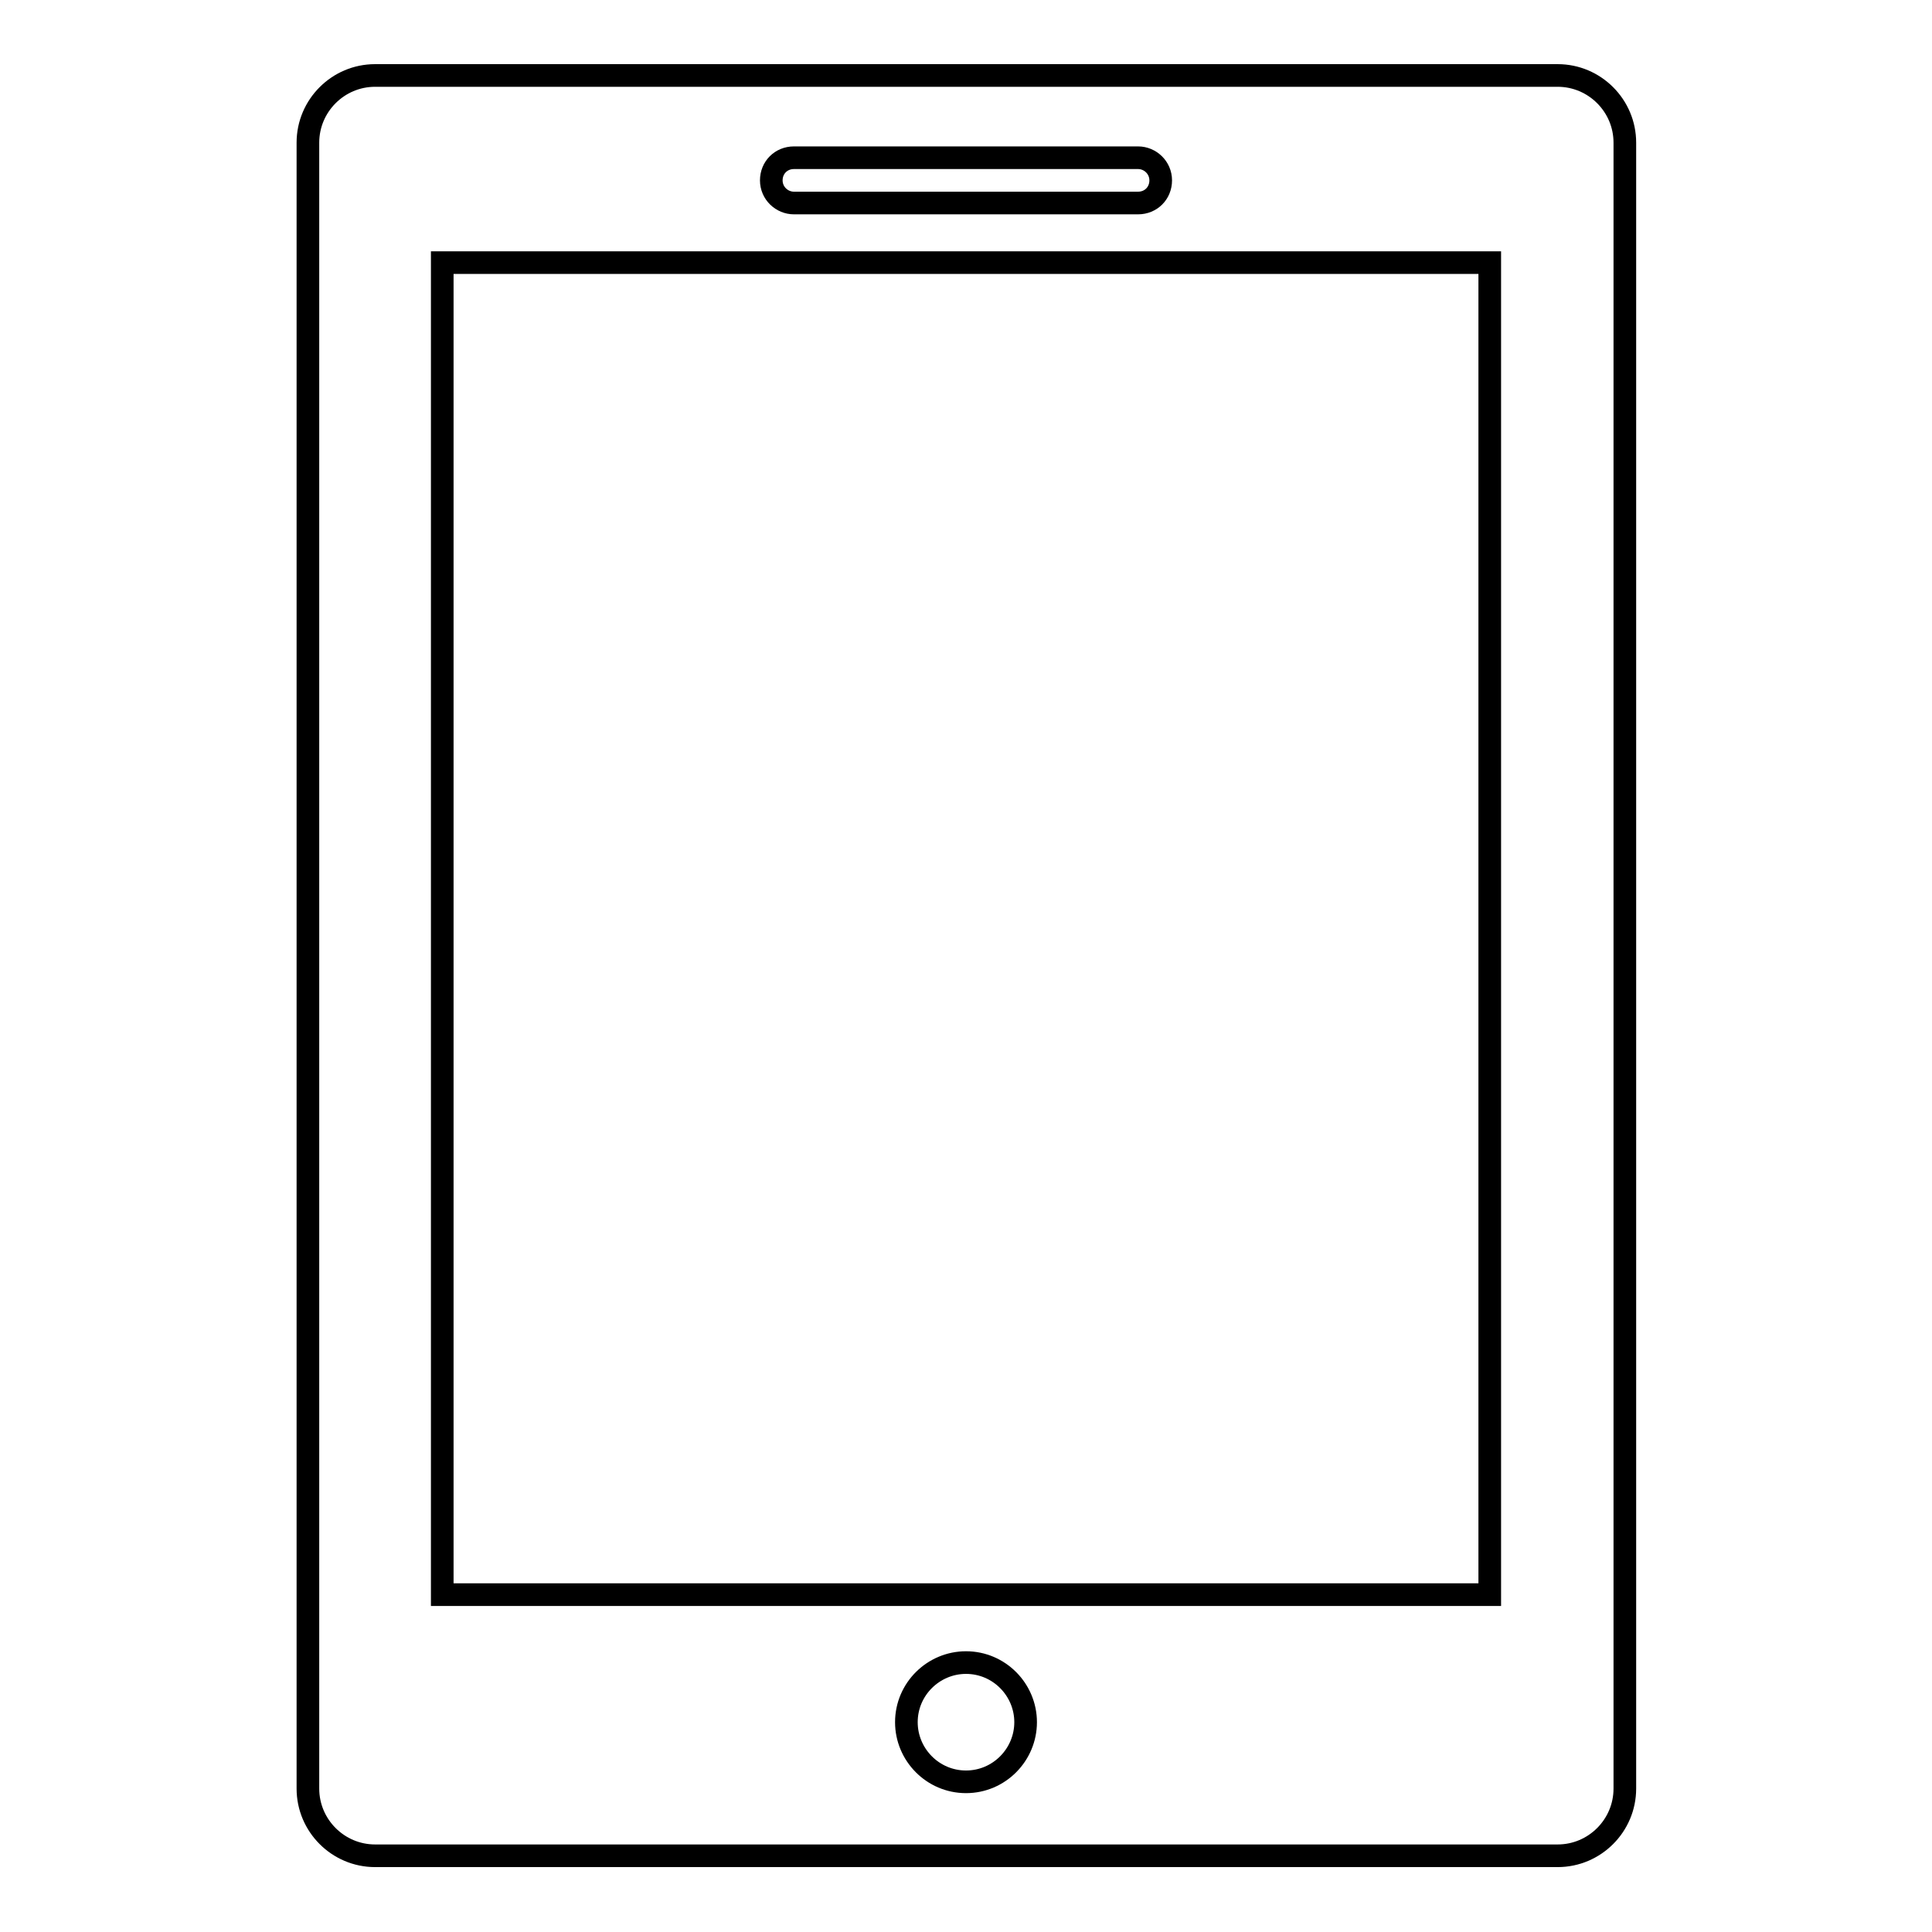
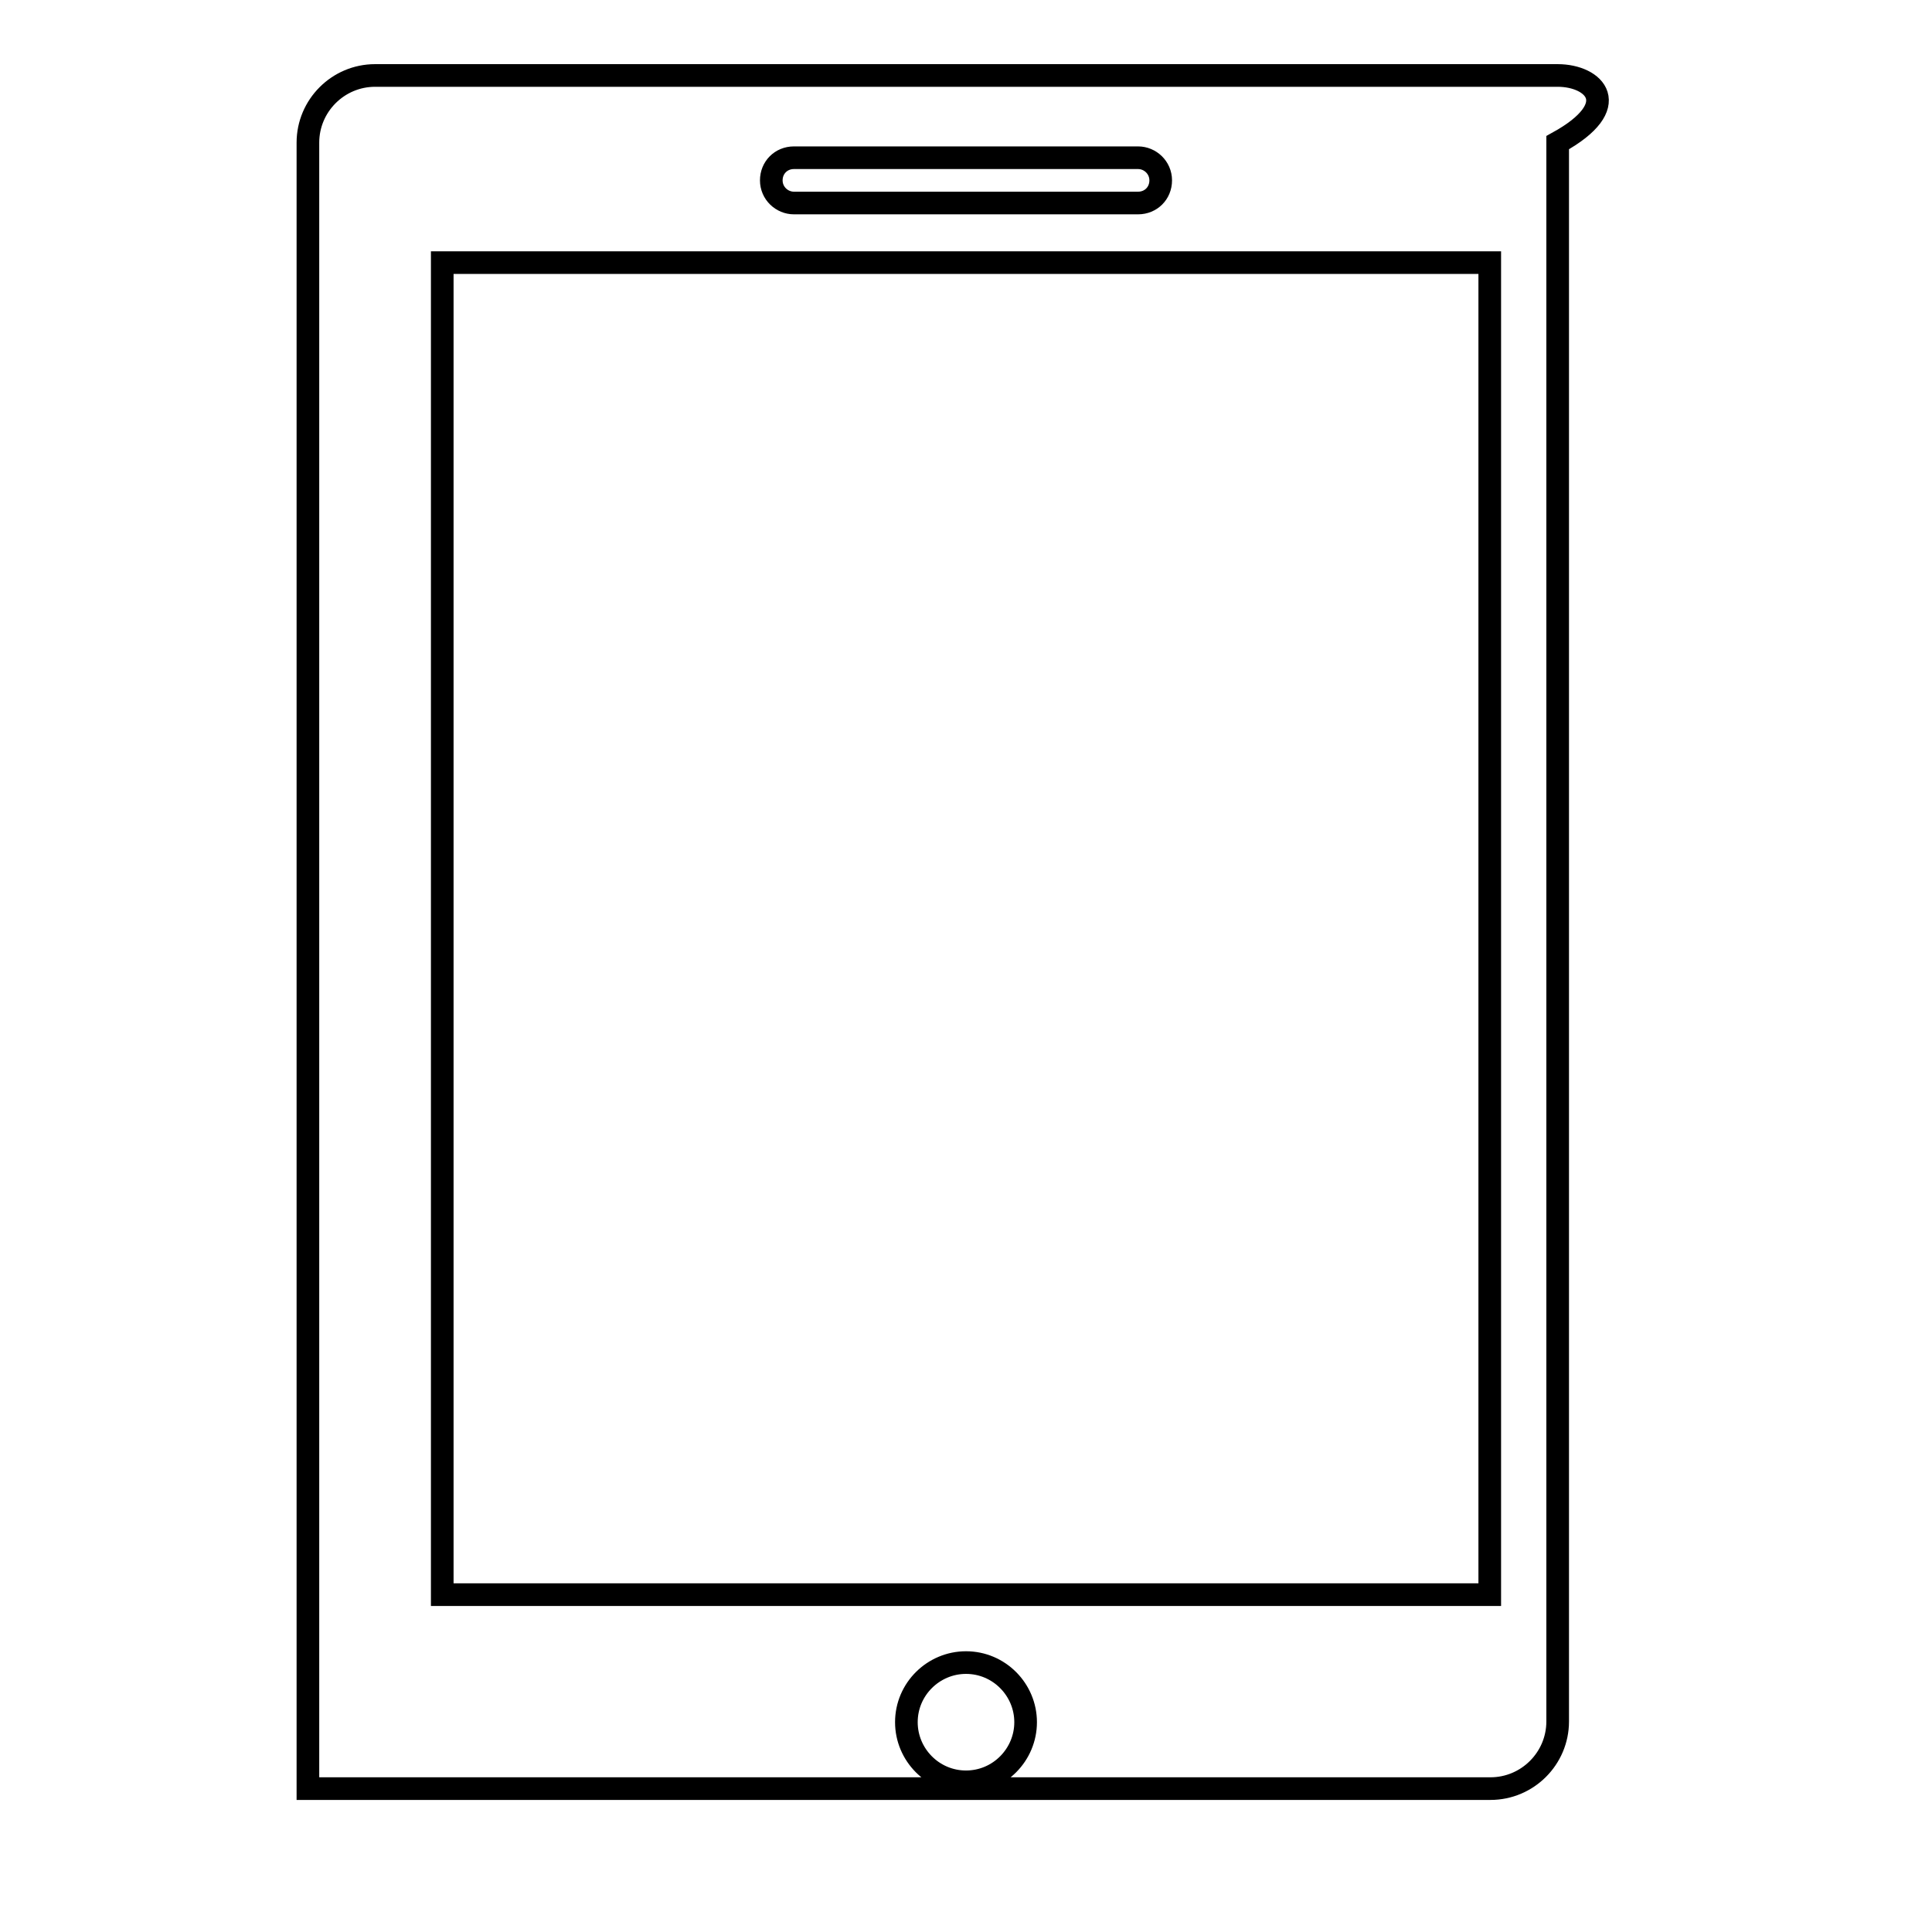
<svg xmlns="http://www.w3.org/2000/svg" version="1.1" x="0px" y="0px" viewBox="0 0 256 256" enable-background="new 0 0 256 256" xml:space="preserve">
  <g>
    <g>
      <g>
-         <path stroke-width="3" fill-opacity="0" stroke="#000000" d="M206.4,10H49.7c-4.9,0-8.9,4-8.9,8.9v218.1c0,4.9,4,8.9,8.9,8.9h156.7c4.9,0,8.9-4,8.9-8.9V18.9C215.3,14,211.3,10,206.4,10z M105.2,20.9h45.6c1.6,0,3,1.3,3,3c0,1.7-1.3,3-3,3h-45.6c-1.6,0-3-1.3-3-3C102.2,22.2,103.5,20.9,105.2,20.9z M128,236.1c-4.4,0-7.9-3.6-7.9-7.9c0-4.4,3.6-7.9,7.9-7.9c4.4,0,7.9,3.6,7.9,7.9C135.9,232.5,132.4,236.1,128,236.1z M197.4,211.3H58.6V34.8h138.8V211.3z" />
+         <path stroke-width="3" fill-opacity="0" stroke="#000000" d="M206.4,10H49.7c-4.9,0-8.9,4-8.9,8.9v218.1h156.7c4.9,0,8.9-4,8.9-8.9V18.9C215.3,14,211.3,10,206.4,10z M105.2,20.9h45.6c1.6,0,3,1.3,3,3c0,1.7-1.3,3-3,3h-45.6c-1.6,0-3-1.3-3-3C102.2,22.2,103.5,20.9,105.2,20.9z M128,236.1c-4.4,0-7.9-3.6-7.9-7.9c0-4.4,3.6-7.9,7.9-7.9c4.4,0,7.9,3.6,7.9,7.9C135.9,232.5,132.4,236.1,128,236.1z M197.4,211.3H58.6V34.8h138.8V211.3z" />
      </g>
      <g />
      <g />
      <g />
      <g />
      <g />
      <g />
      <g />
      <g />
      <g />
      <g />
      <g />
      <g />
      <g />
      <g />
      <g />
    </g>
  </g>
</svg>